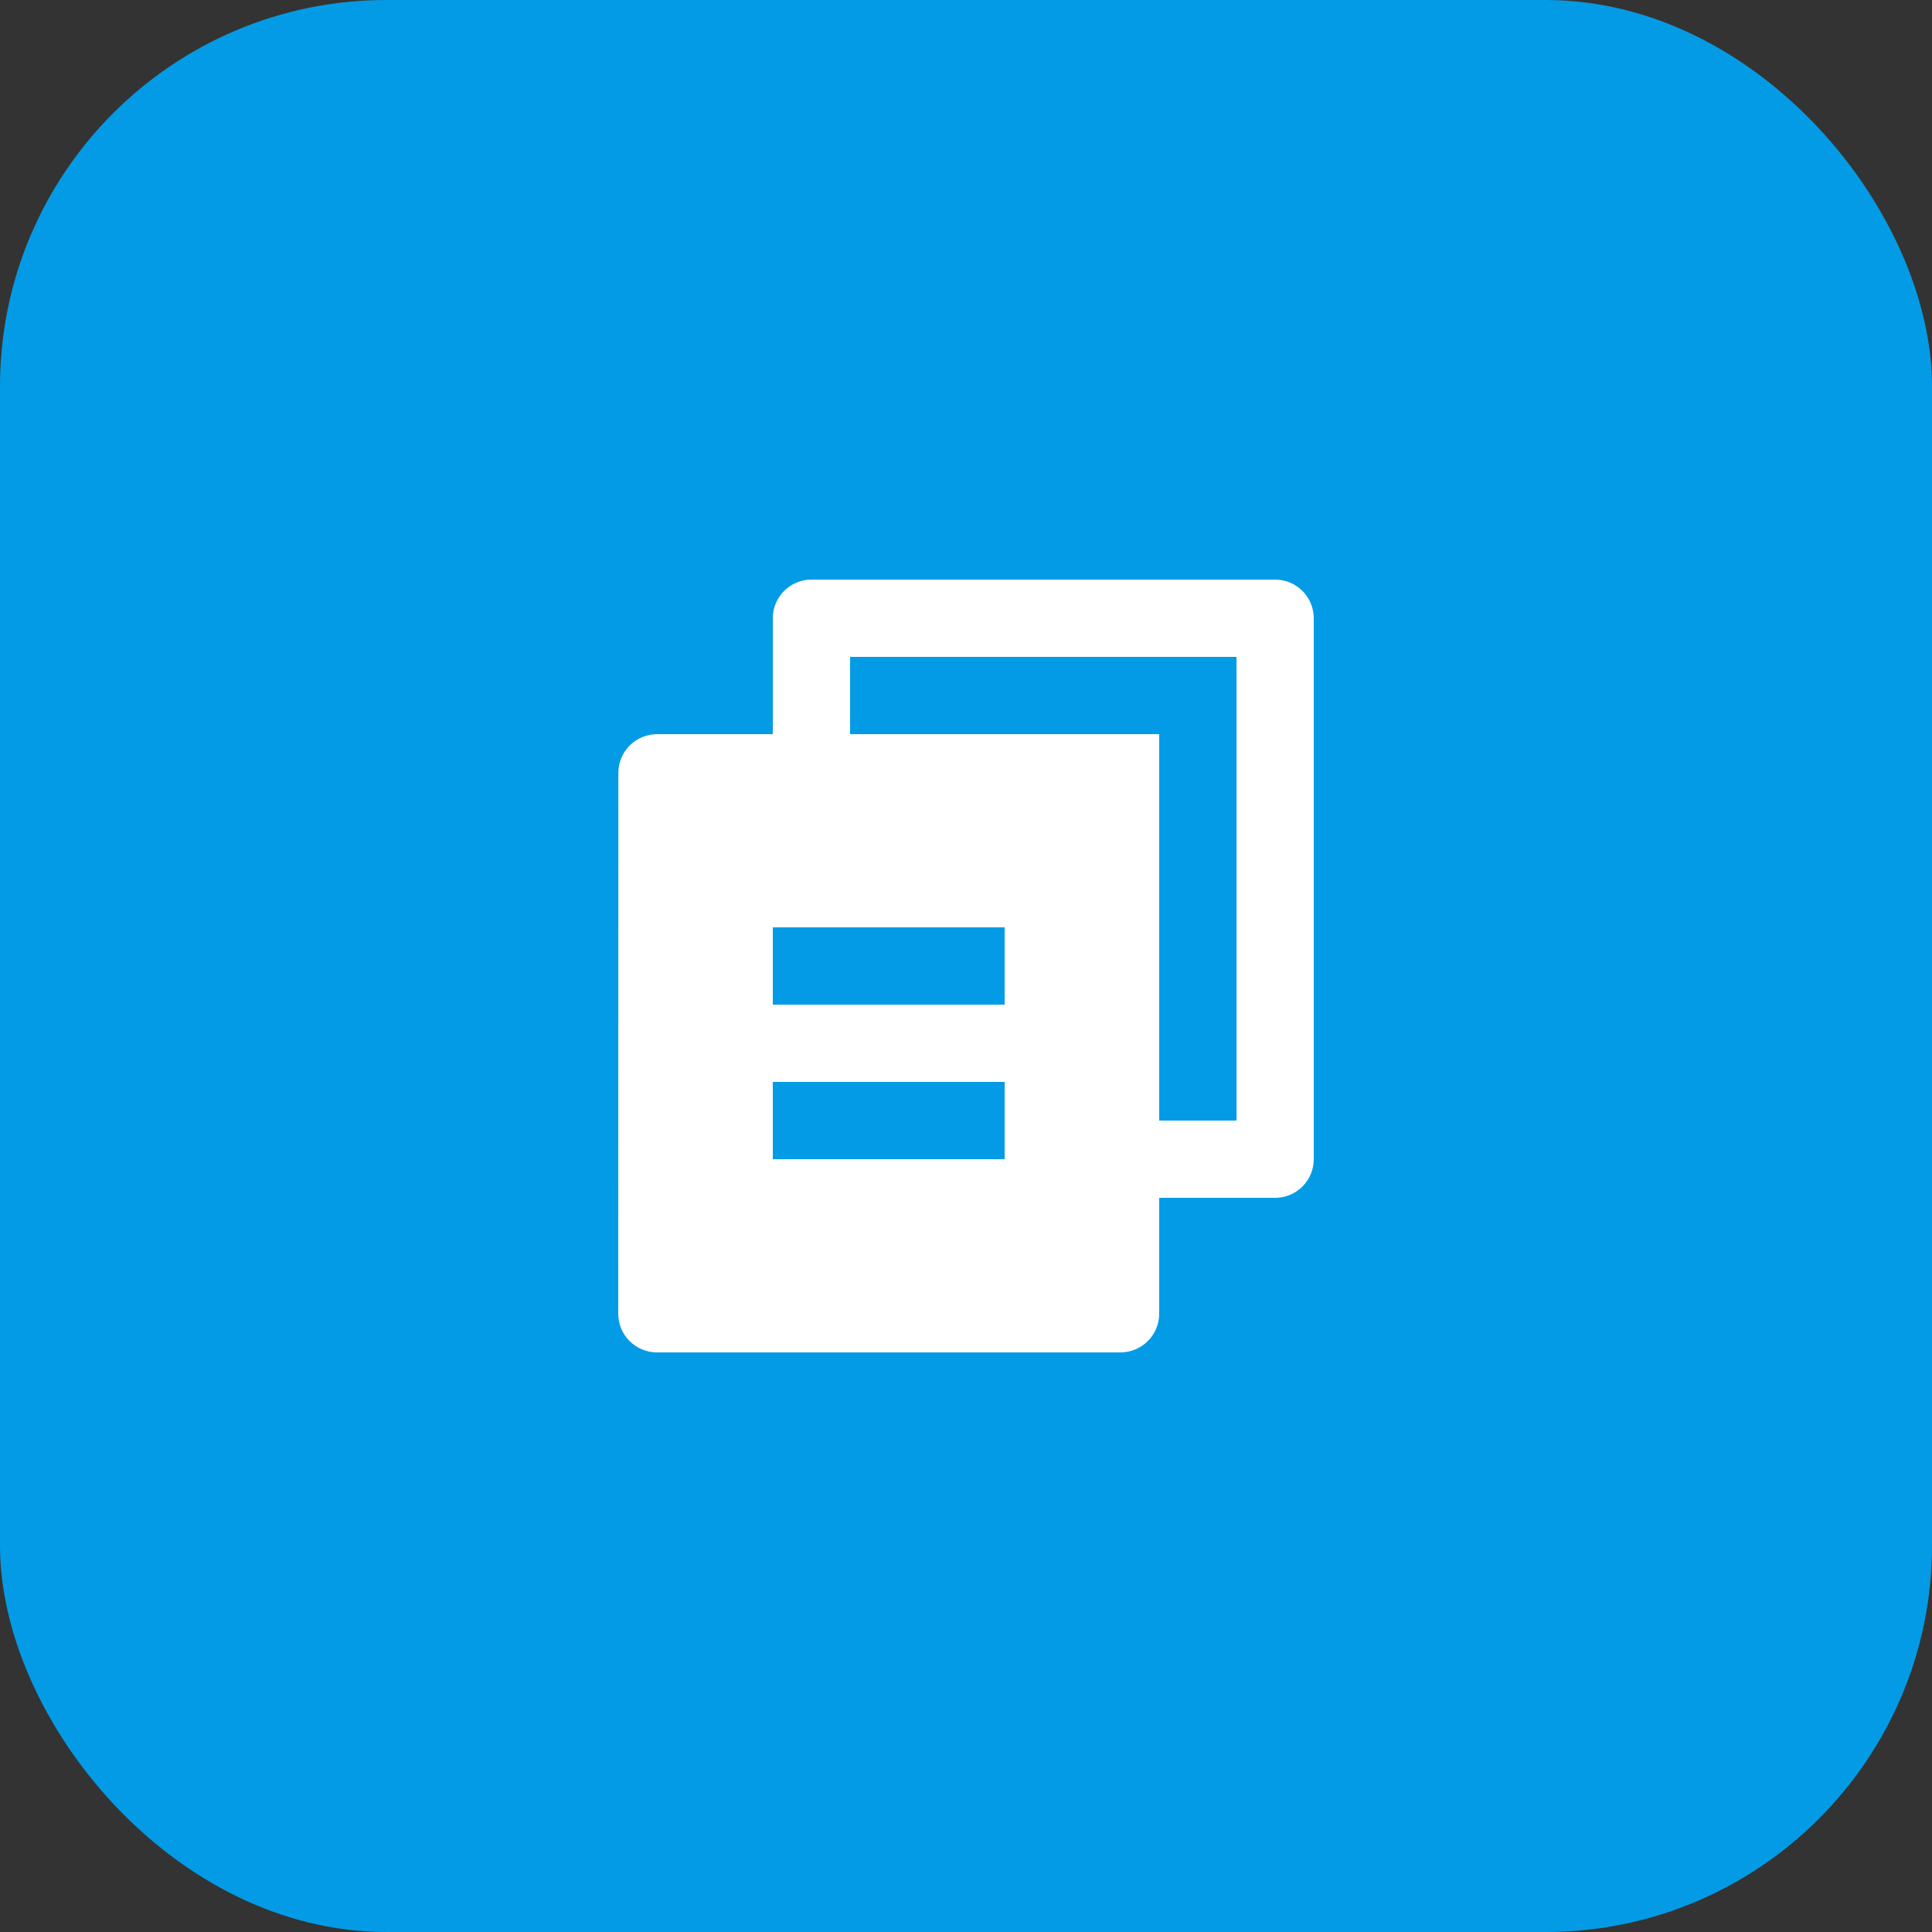
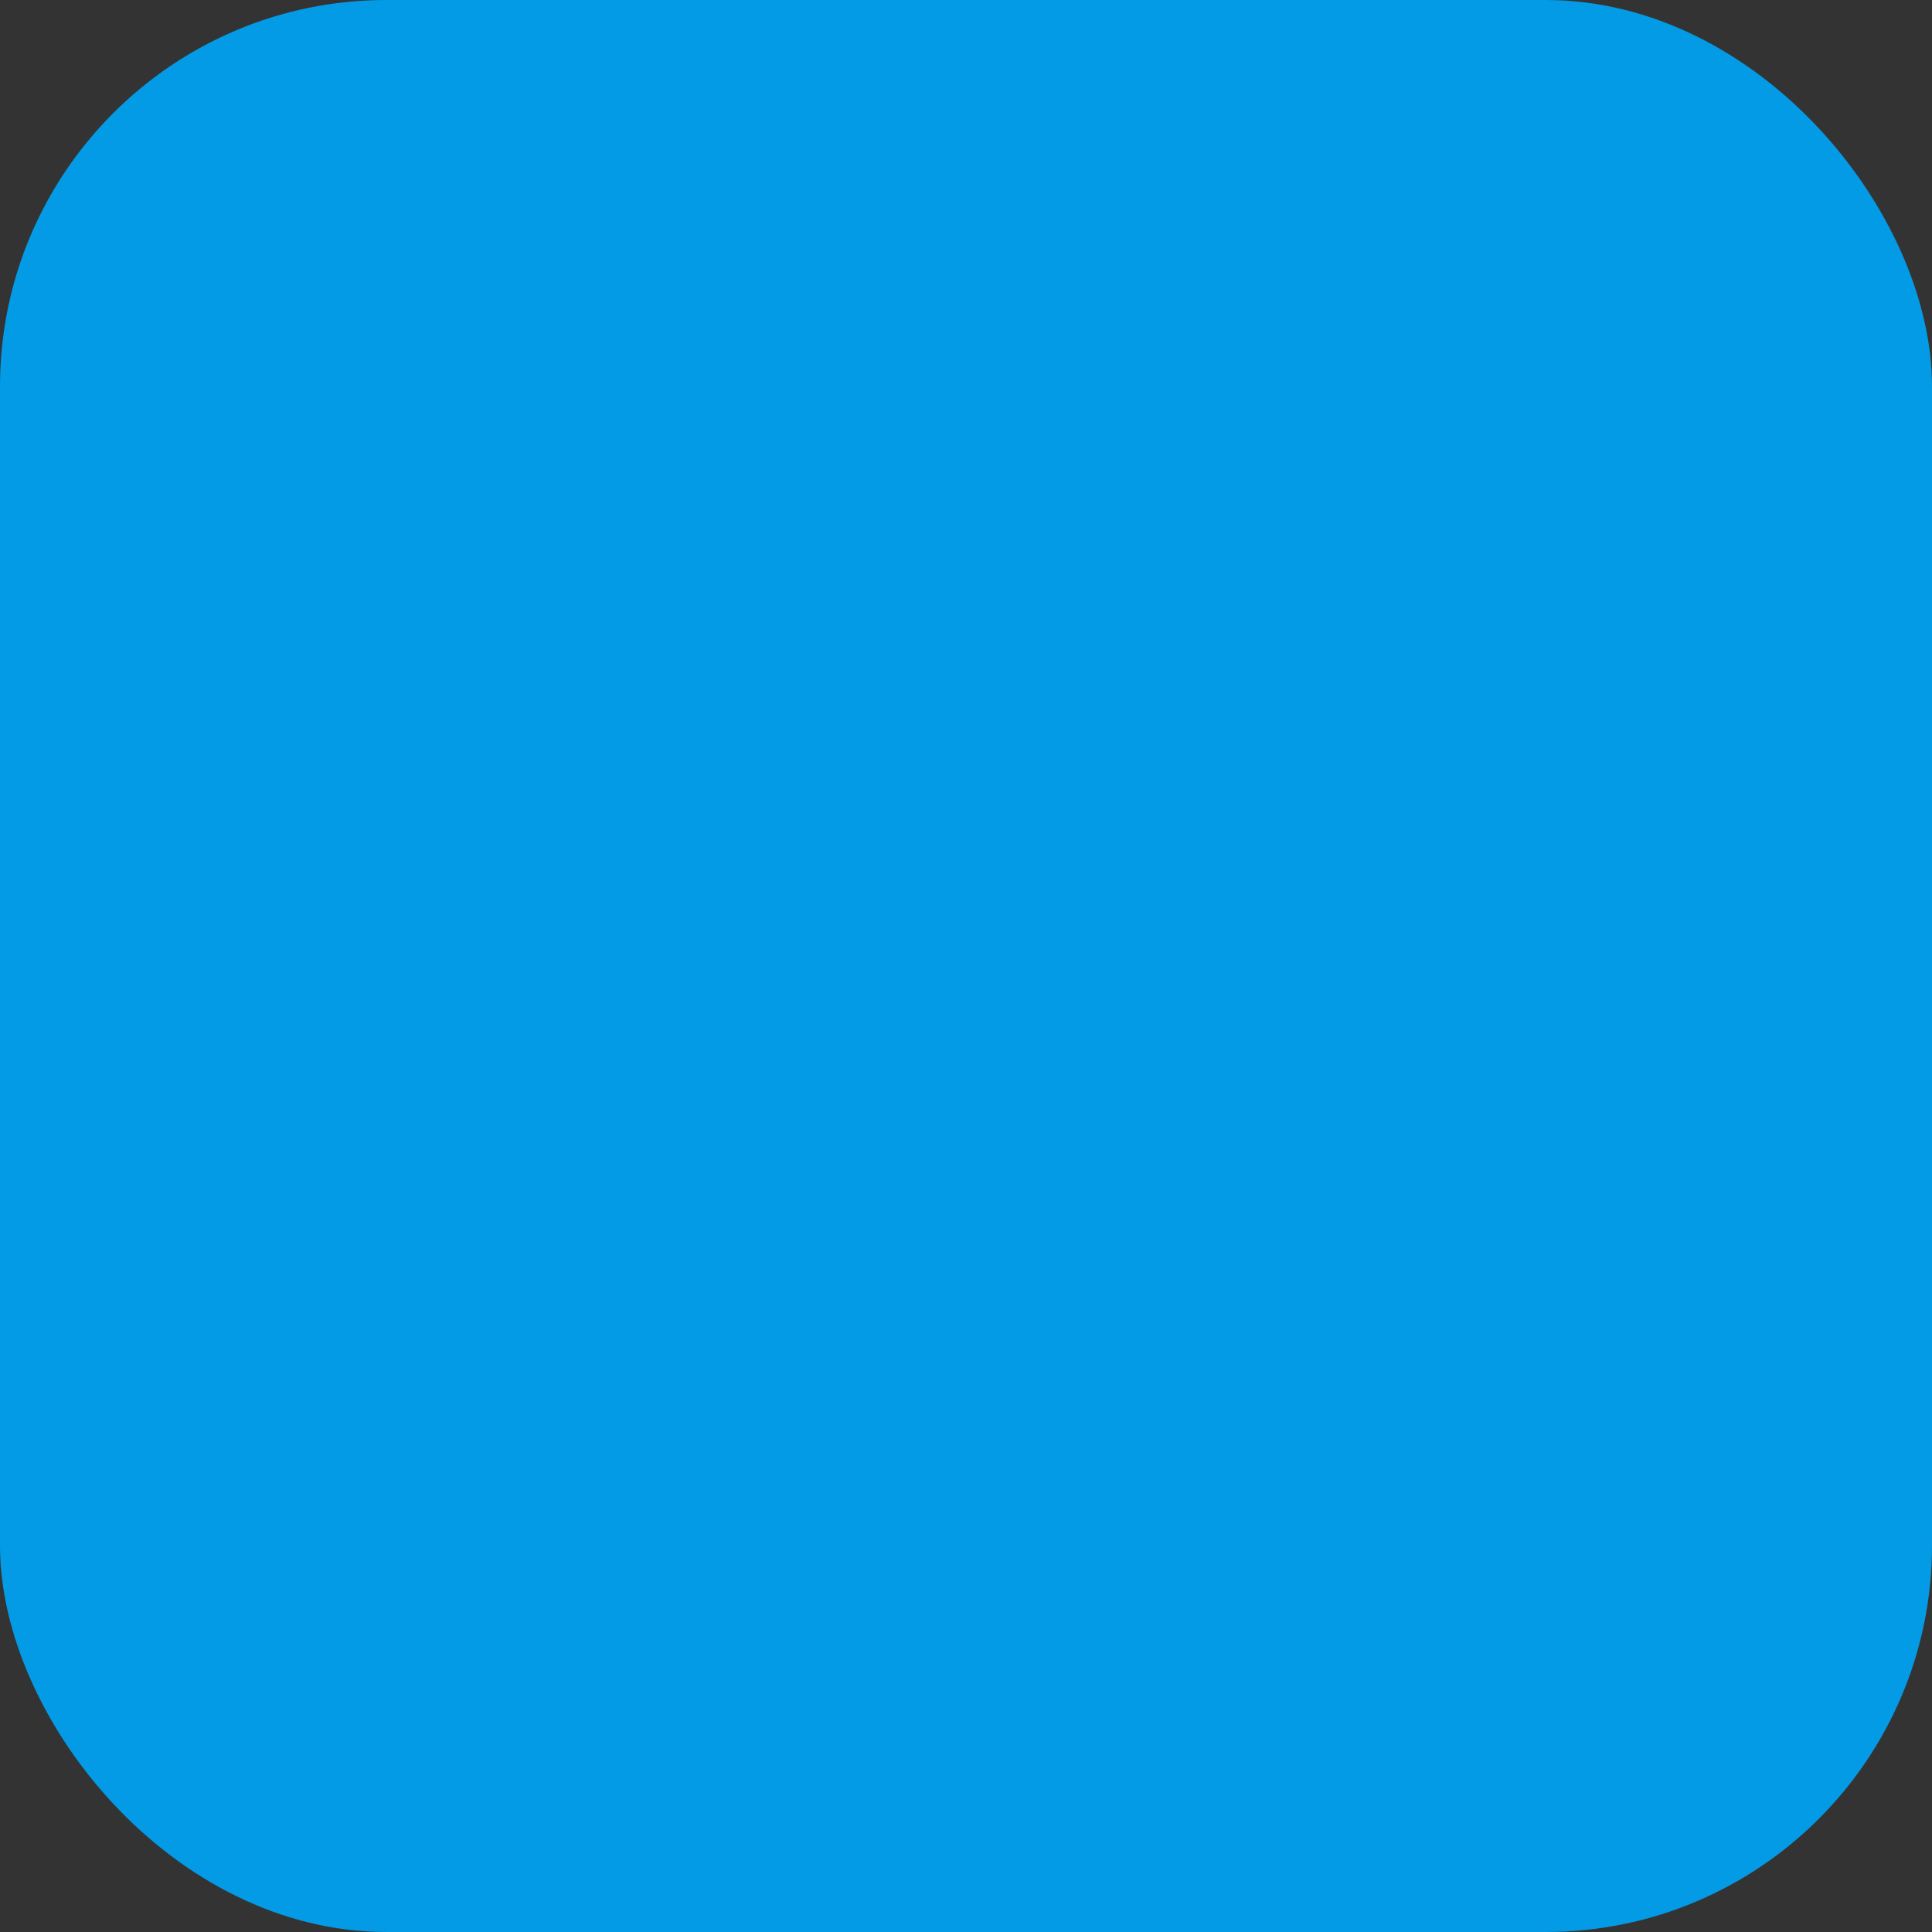
<svg xmlns="http://www.w3.org/2000/svg" width="50" height="50" viewBox="0 0 50 50" fill="none">
  <rect x="0" y="0" width="50" height="50" fill="#333333" stroke="none" />
  <rect width="50" height="50" rx="10" fill="#039BE5" />
-   <path d="M20 19V16C20 15.448 20.448 15 21 15H33C33.552 15 34 15.448 34 16V30C34 30.552 33.552 31 33 31H30V33.999C30 34.552 29.55 35 28.993 35H17.007C16.451 35 16 34.555 16 33.999L16.003 20.001C16.003 19.448 16.453 19 17.009 19H20ZM22 19H30V29H32V17H22V19ZM20 24V26H26V24H20ZM20 28V30H26V28H20Z" fill="white" />
</svg>